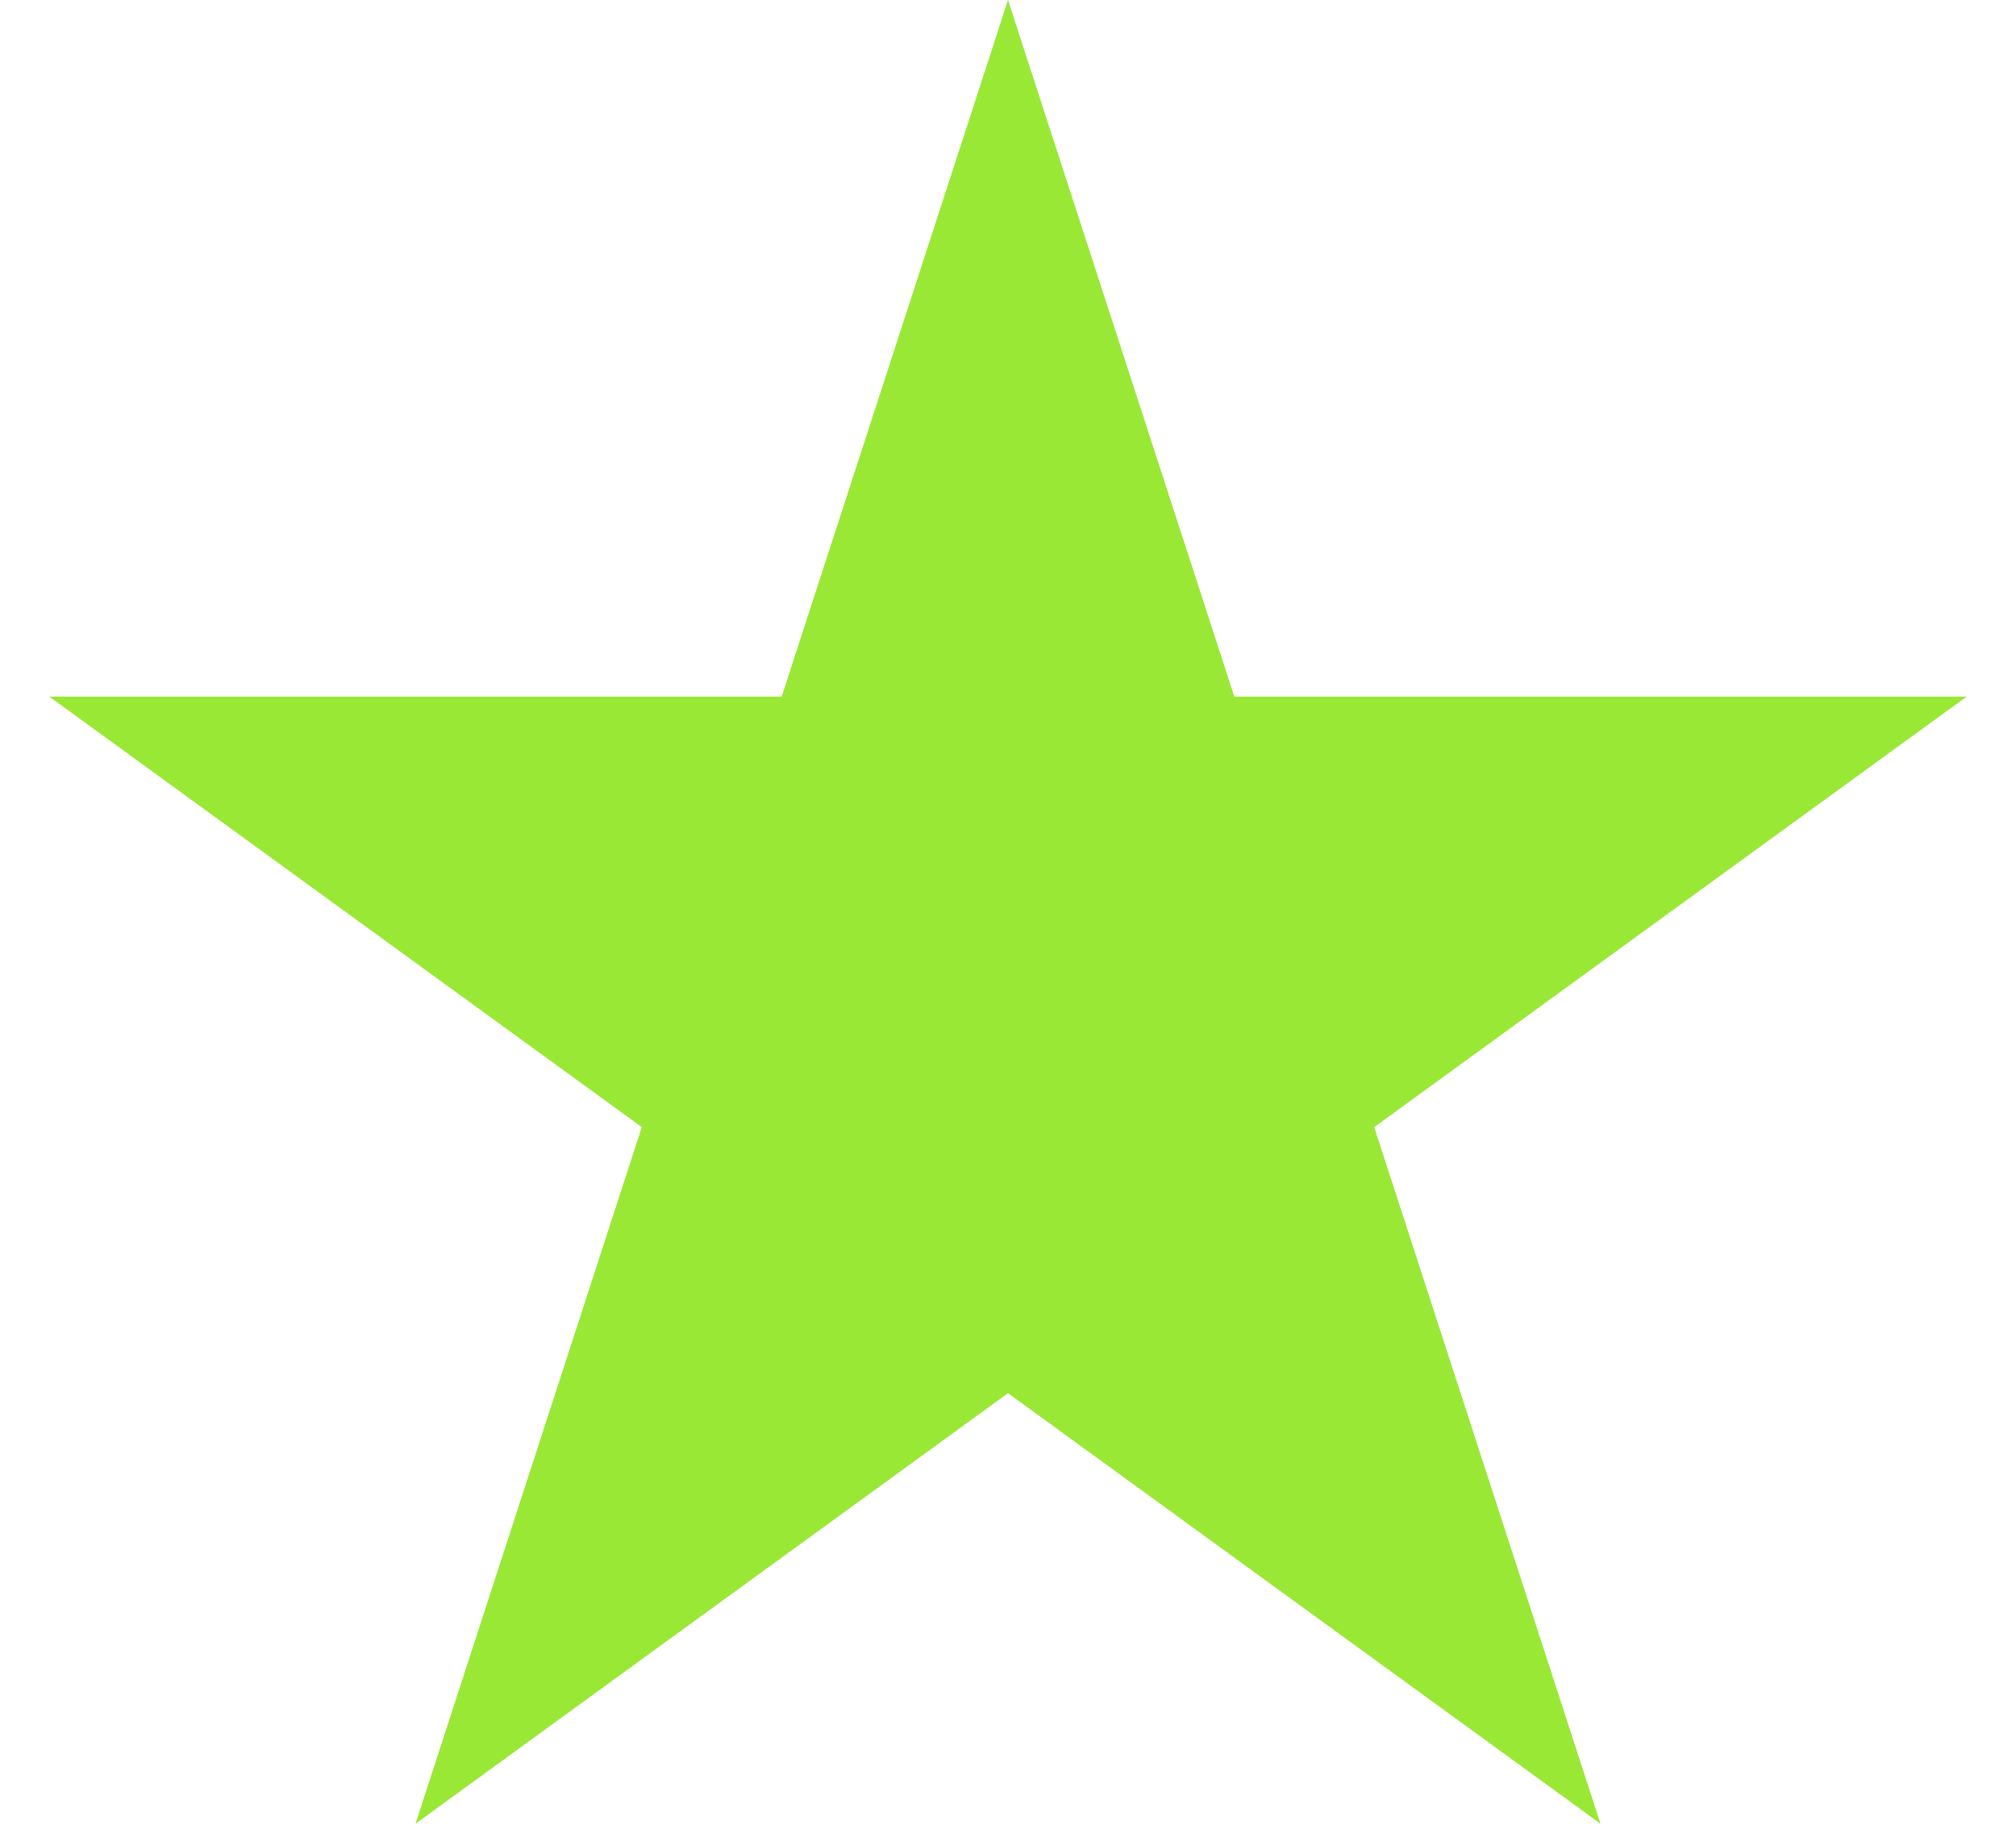
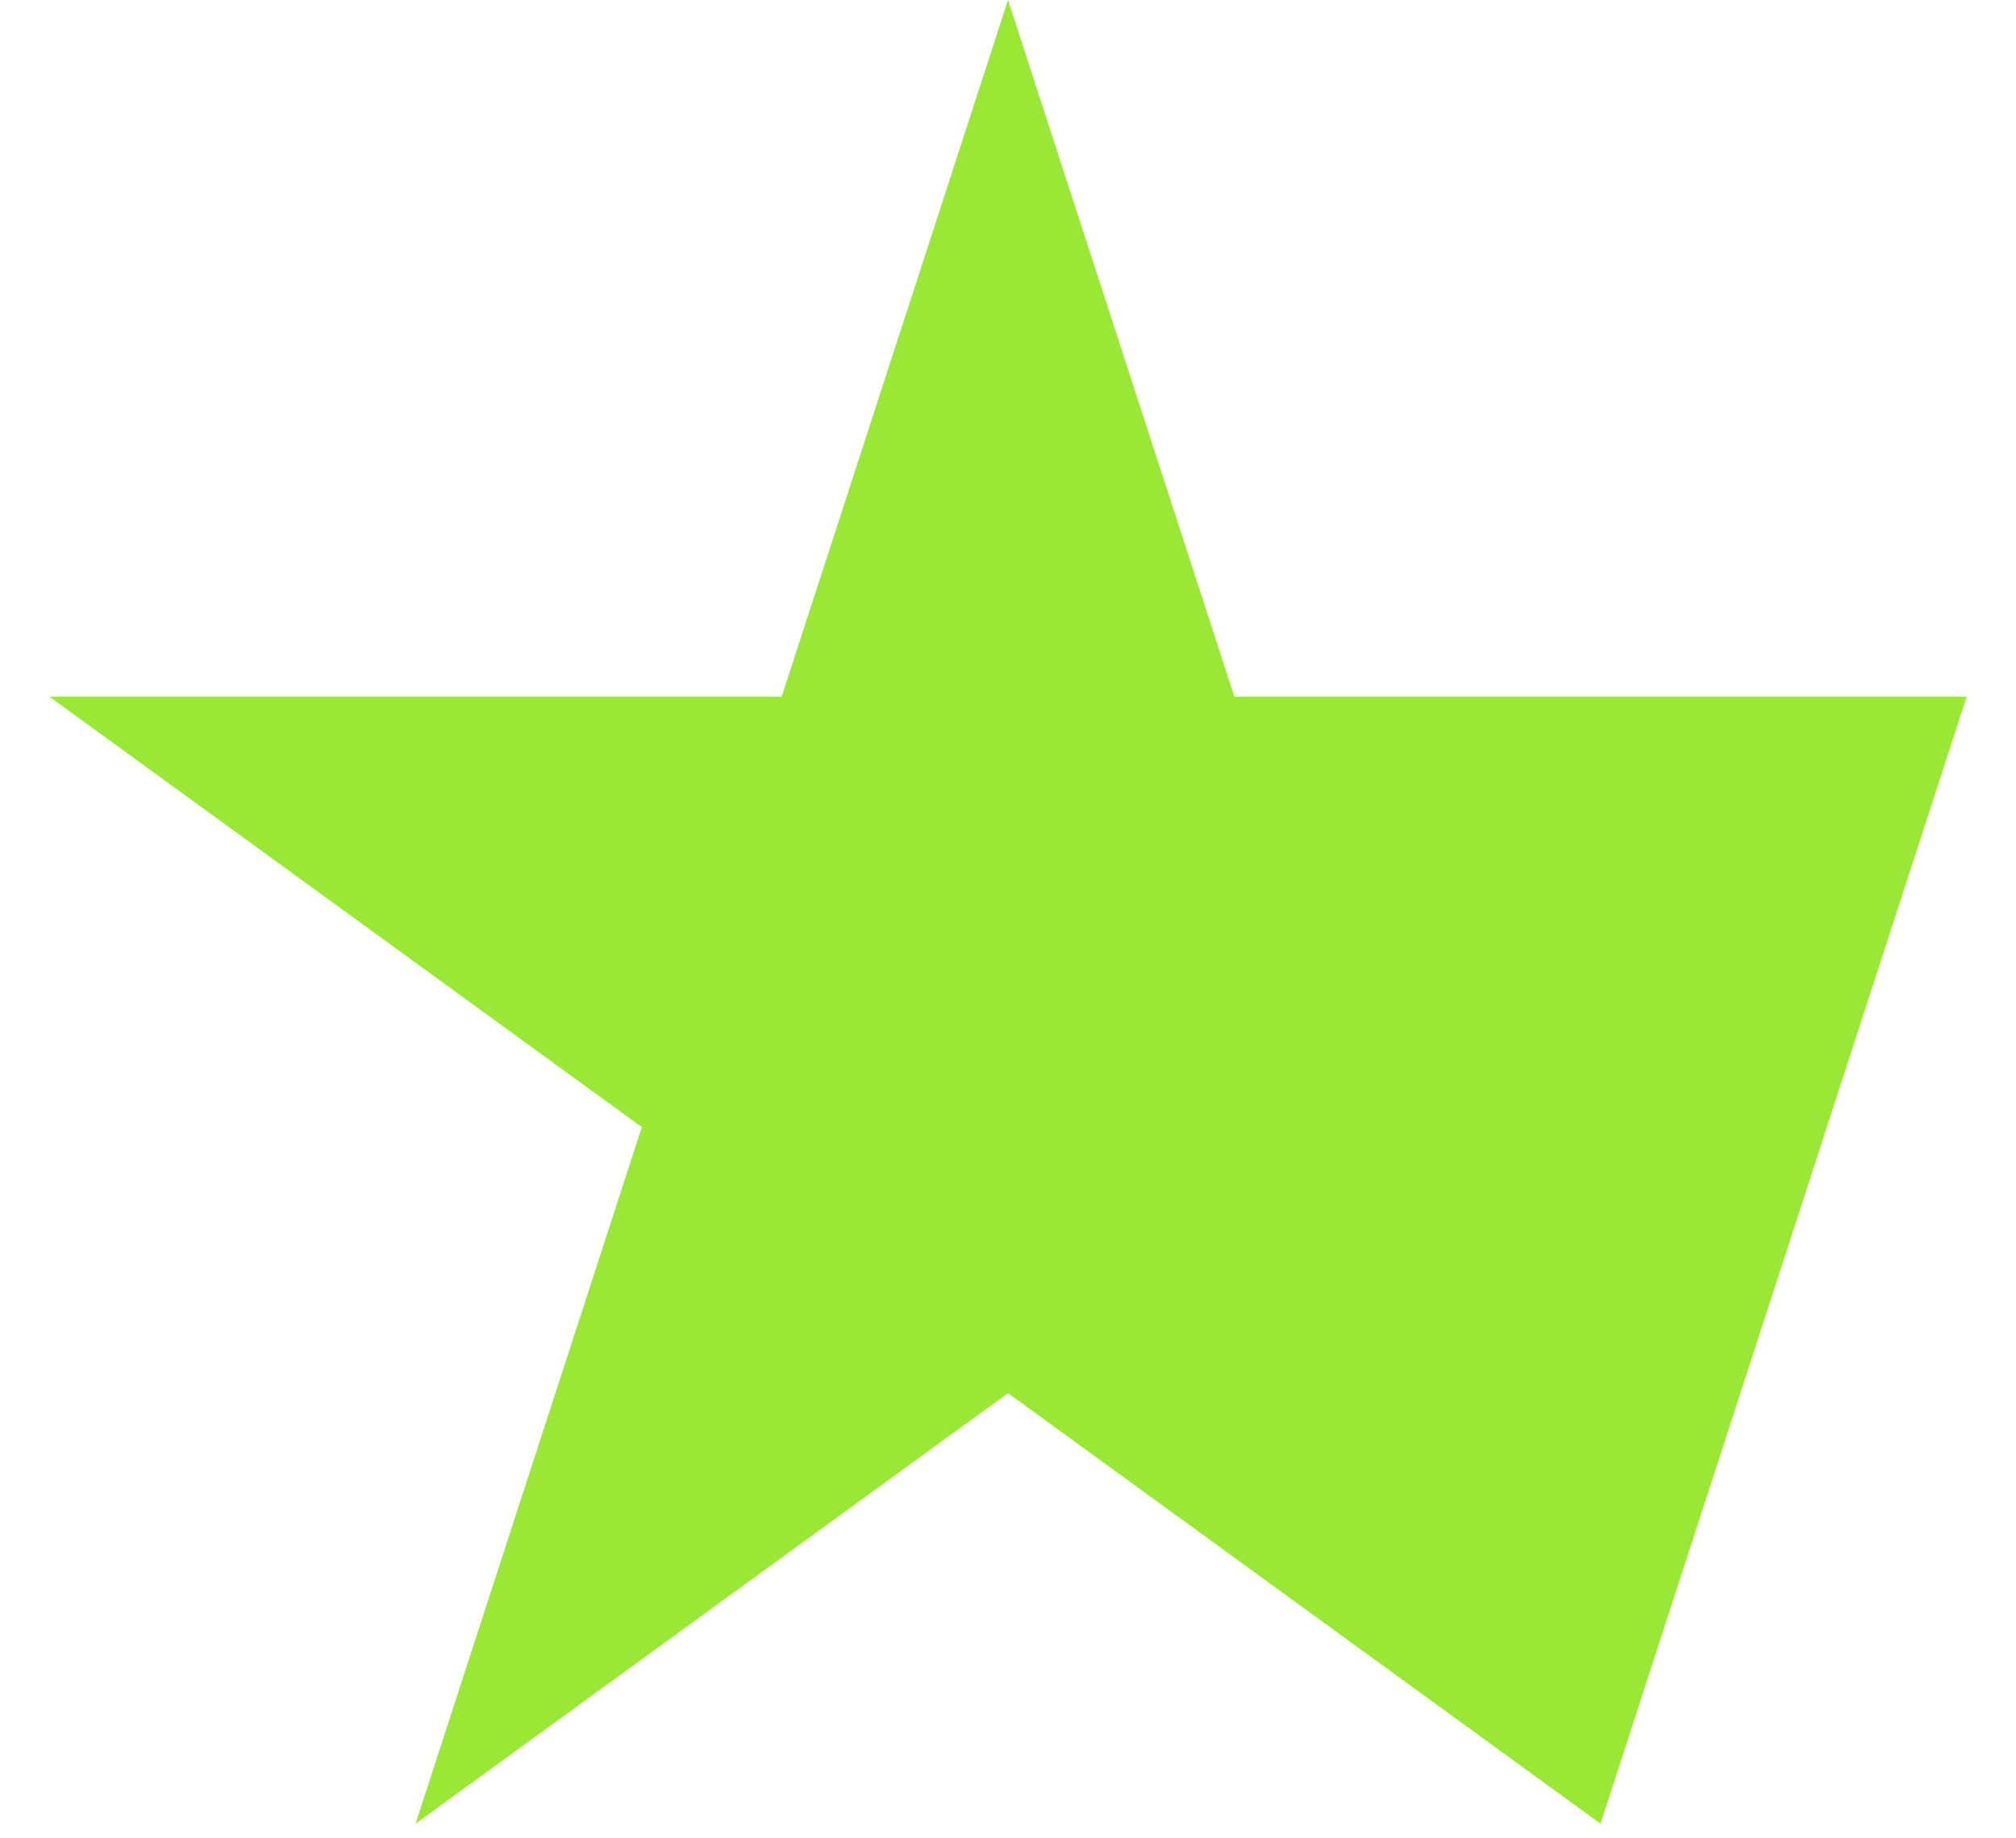
<svg xmlns="http://www.w3.org/2000/svg" width="34" height="31" viewBox="0 0 34 31" fill="none">
-   <path id="Star 1" d="M17 0L20.817 11.747L33.168 11.747L23.176 19.007L26.992 30.753L17 23.493L7.008 30.753L10.824 19.007L0.832 11.747L13.183 11.747L17 0Z" fill="#99E836" />
+   <path id="Star 1" d="M17 0L20.817 11.747L33.168 11.747L26.992 30.753L17 23.493L7.008 30.753L10.824 19.007L0.832 11.747L13.183 11.747L17 0Z" fill="#99E836" />
</svg>